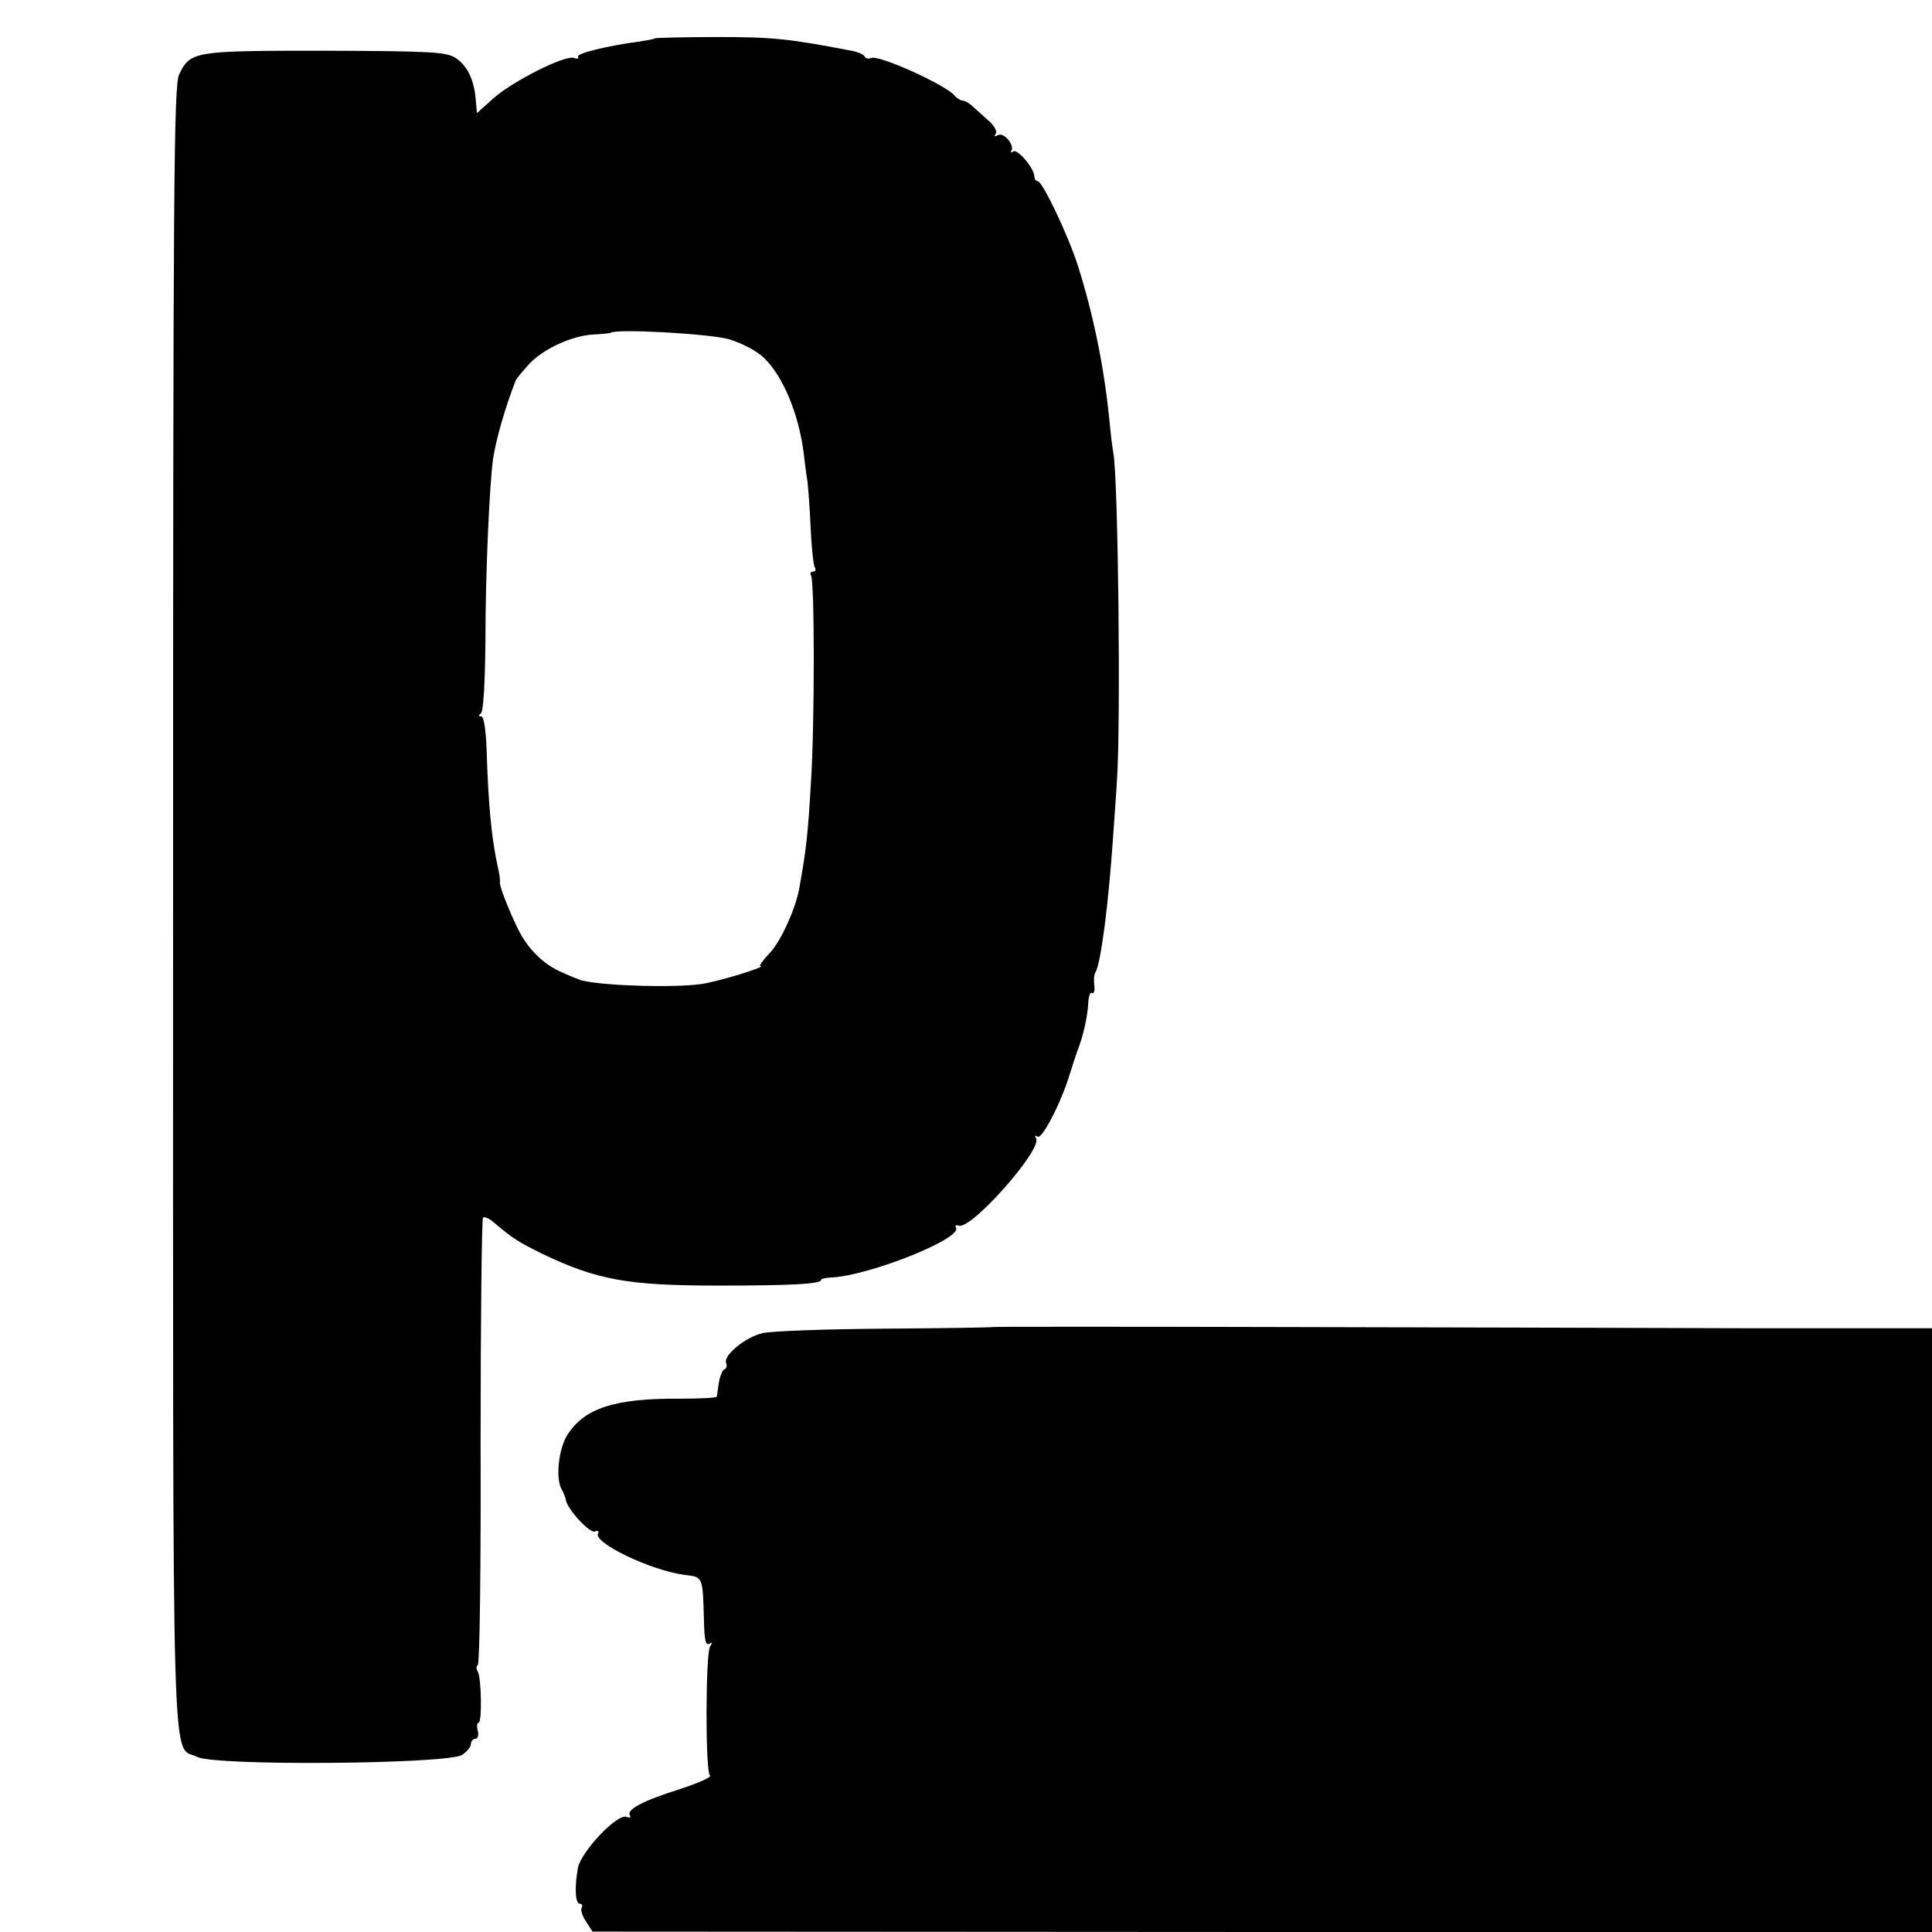
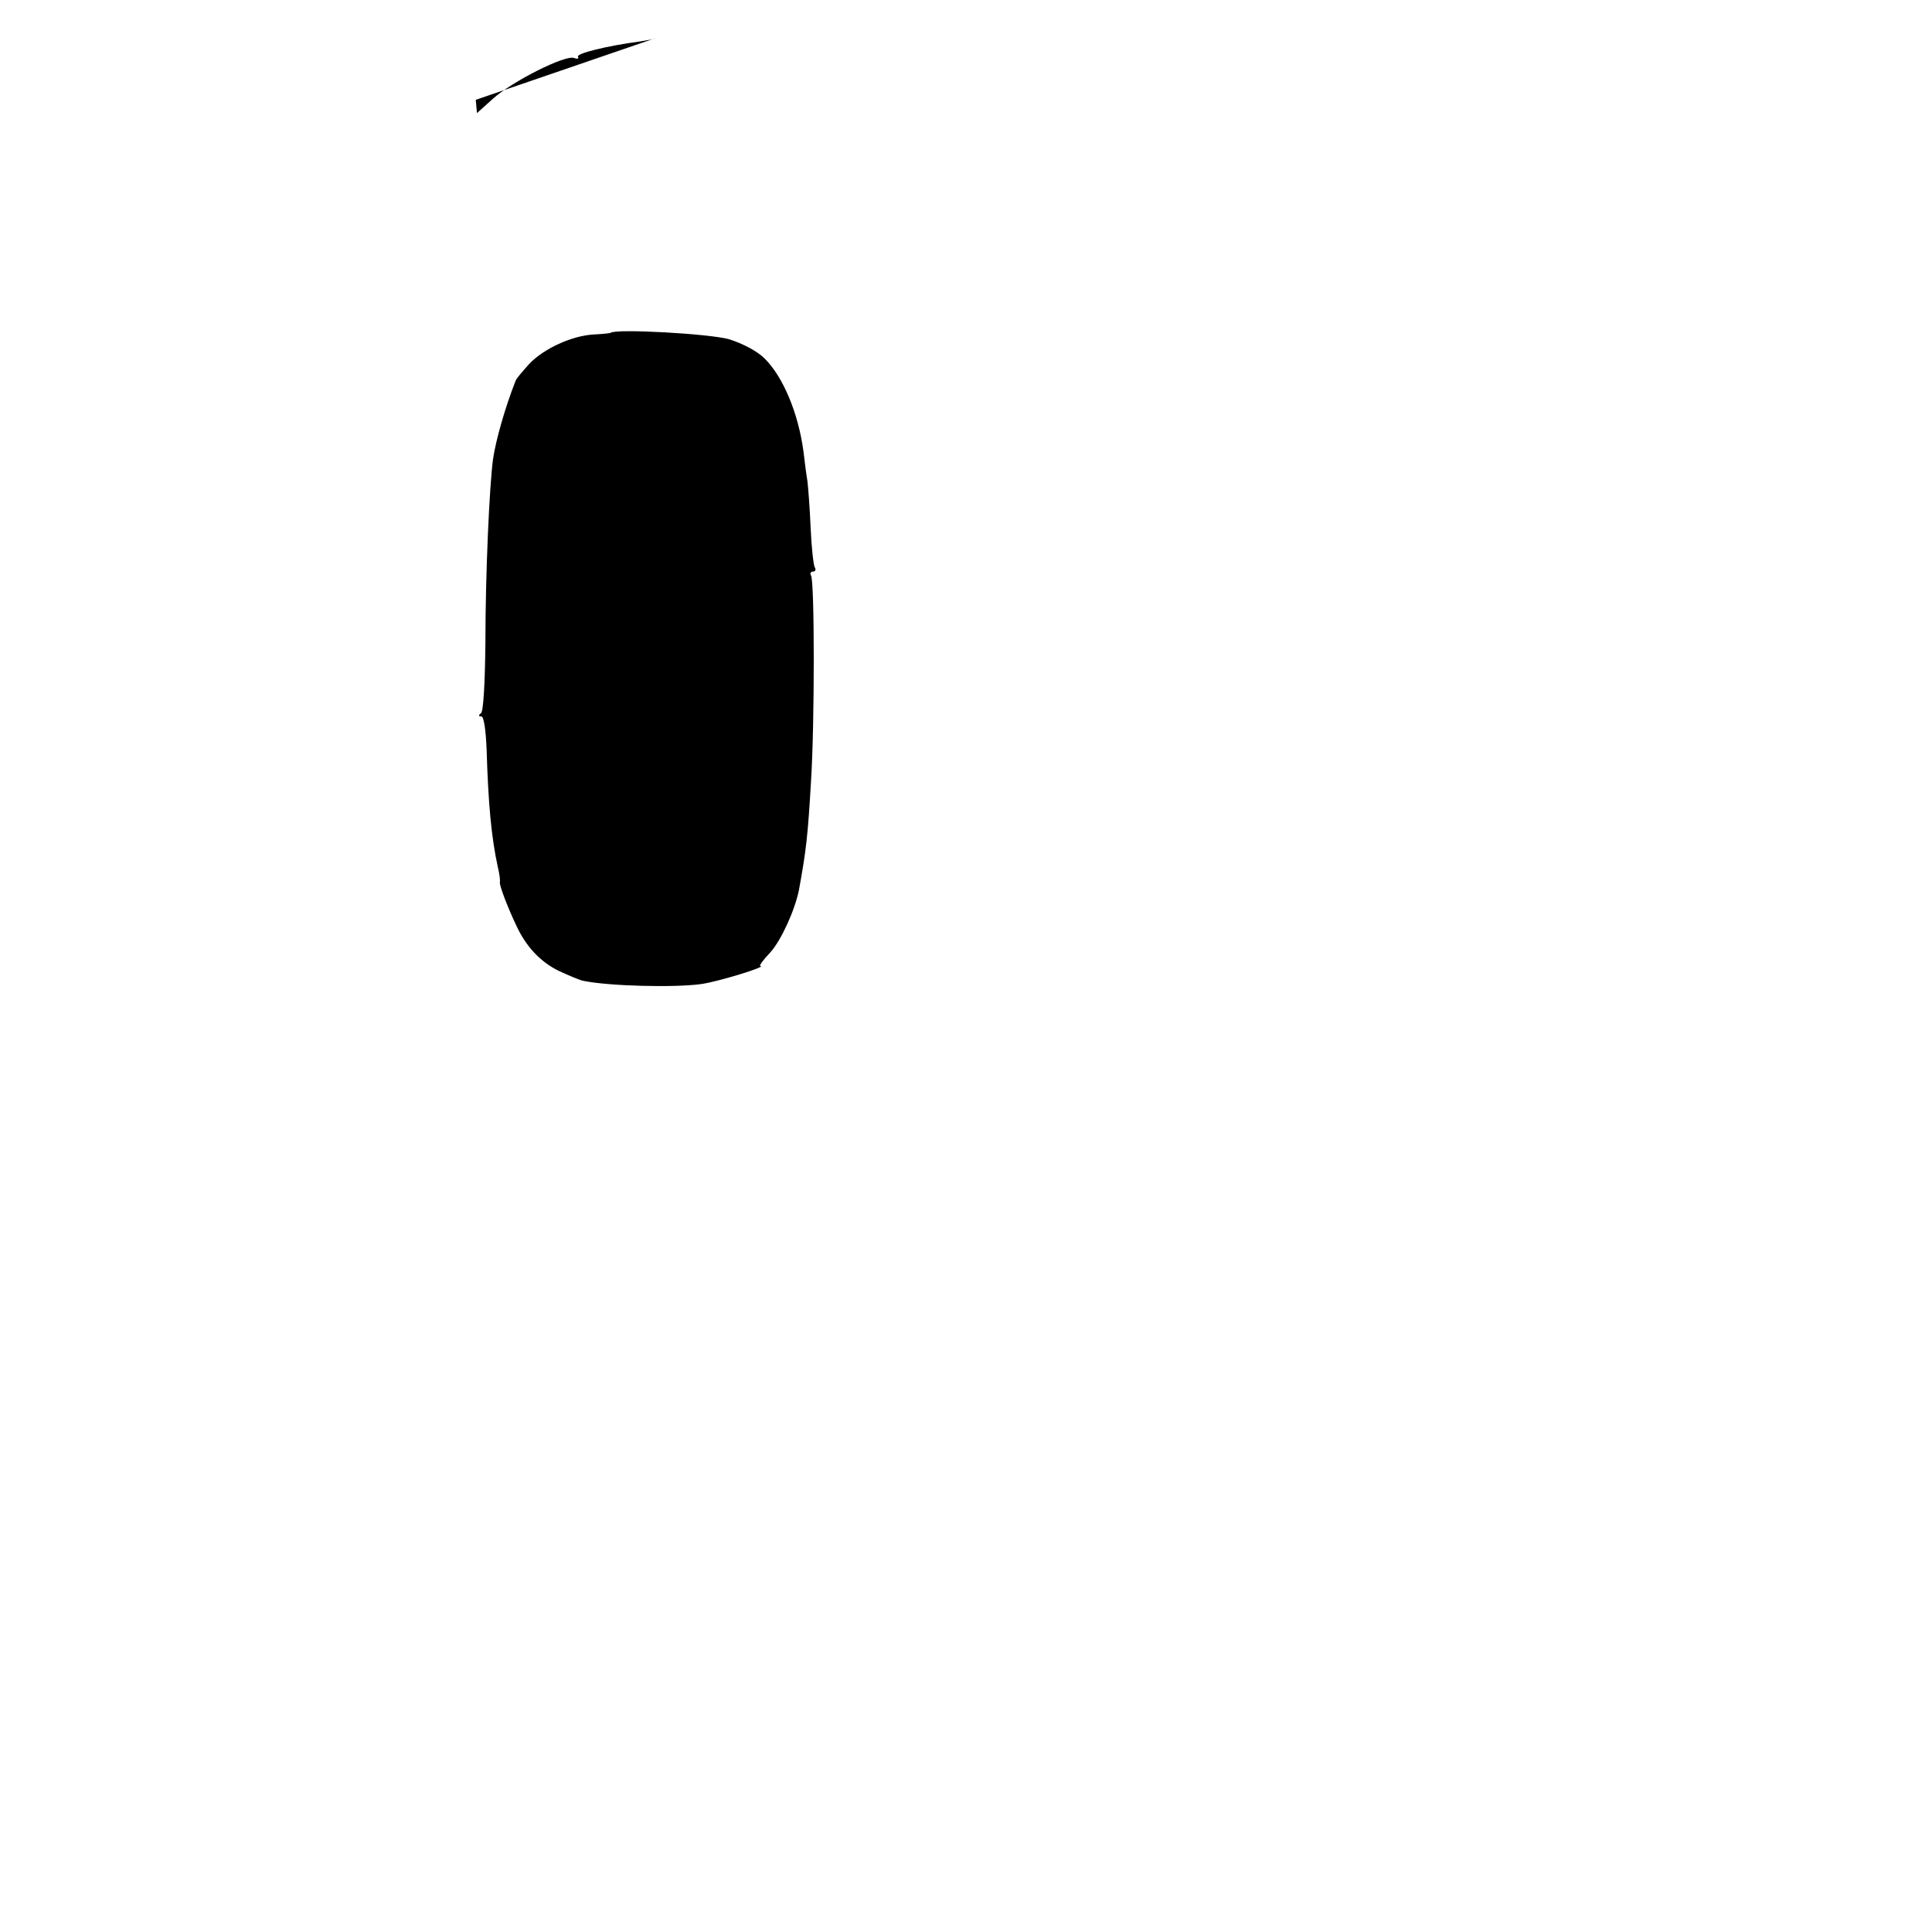
<svg xmlns="http://www.w3.org/2000/svg" version="1.0" width="480pt" height="480pt" viewBox="0 0 480 480" preserveAspectRatio="xMidYMid meet">
  <g transform="translate(0,480) scale(0.1,-0.1)" fill="#000000" stroke="none">
-     <path d="M1628 4705 c-2 -2 -19 -5 -38 -8 -83 -11 -159 -30 -154 -38 3 -5 -2 -6 -10 -3 -22 8 -153 -58 -201 -101 l-40 -36 -3 33 c-4 50 -21 85 -50 104 -23 15 -60 17 -324 18 -327 0 -335 -1 -363 -59 -13 -29 -15 -254 -15 -2070 0 -2240 -5 -2077 60 -2110 44 -23 623 -18 658 5 12 8 22 20 22 27 0 7 5 13 11 13 6 0 9 9 6 20 -3 11 -2 20 2 20 9 0 7 112 -2 127 -4 6 -4 14 0 16 5 3 8 253 7 557 0 303 3 553 6 555 4 3 17 -3 28 -13 47 -40 61 -48 117 -76 138 -66 213 -80 440 -80 182 0 255 4 255 14 0 3 10 5 23 6 93 3 329 97 312 124 -3 6 0 7 7 5 30 -12 209 190 192 217 -4 7 -3 8 4 4 11 -7 59 85 81 159 7 22 15 47 18 55 15 37 26 90 27 122 1 14 5 24 9 21 5 -3 7 5 6 18 -2 13 -1 29 3 34 13 22 32 169 43 330 3 44 8 109 10 145 10 142 3 754 -9 815 -2 11 -7 49 -10 85 -14 133 -39 256 -78 380 -24 75 -88 210 -100 210 -4 0 -8 5 -8 11 0 20 -41 69 -52 63 -6 -4 -9 -3 -5 2 8 14 -20 47 -34 38 -8 -4 -10 -3 -5 4 4 6 -5 22 -20 34 -15 13 -32 29 -40 36 -7 6 -17 12 -22 12 -5 0 -15 6 -21 13 -21 26 -187 101 -206 93 -8 -3 -15 -1 -17 4 -2 4 -16 11 -33 14 -155 30 -196 34 -332 34 -84 0 -153 -2 -155 -3z m184 -748 c34 -11 69 -29 88 -48 46 -46 83 -135 96 -229 3 -25 7 -58 10 -75 2 -16 6 -69 8 -116 2 -48 7 -92 10 -98 4 -6 2 -11 -4 -11 -6 0 -8 -5 -5 -10 9 -14 9 -371 0 -510 -8 -138 -12 -172 -30 -271 -10 -50 -44 -125 -71 -155 -18 -19 -29 -34 -25 -34 19 -1 -108 -40 -148 -45 -66 -9 -228 -5 -291 8 -8 1 -36 13 -62 25 -45 22 -81 60 -105 112 -21 44 -43 101 -41 108 1 4 -1 21 -5 37 -16 73 -24 157 -28 293 -2 49 -7 82 -13 82 -7 0 -8 3 -1 8 6 4 10 76 11 177 0 170 10 389 19 455 7 47 30 128 56 194 2 6 18 24 34 42 36 38 106 70 160 73 21 1 40 3 42 4 10 11 247 -2 295 -16z" />
-     <path d="M2467 1503 c-1 -1 -121 -3 -267 -4 -146 -1 -283 -6 -305 -11 -43 -10 -98 -55 -91 -74 3 -7 1 -14 -4 -16 -5 -2 -11 -16 -14 -33 -2 -16 -5 -32 -5 -35 -1 -3 -43 -5 -94 -5 -161 1 -236 -24 -278 -91 -22 -36 -29 -110 -13 -135 4 -8 9 -19 10 -26 4 -23 59 -83 72 -78 7 3 11 1 8 -4 -15 -23 131 -93 216 -104 45 -5 44 -4 47 -115 1 -45 4 -61 13 -56 8 5 8 3 2 -7 -11 -18 -12 -312 0 -320 5 -4 -29 -19 -75 -34 -92 -29 -133 -51 -124 -65 3 -6 -1 -7 -9 -4 -22 9 -112 -86 -120 -126 -9 -49 -7 -90 5 -90 5 0 7 -4 4 -10 -3 -5 2 -21 11 -34 l16 -25 1664 -1 1664 0 0 750 0 750 -448 0 c-246 1 -770 2 -1165 3 -395 1 -719 1 -720 0z" />
+     <path d="M1628 4705 c-2 -2 -19 -5 -38 -8 -83 -11 -159 -30 -154 -38 3 -5 -2 -6 -10 -3 -22 8 -153 -58 -201 -101 l-40 -36 -3 33 z m184 -748 c34 -11 69 -29 88 -48 46 -46 83 -135 96 -229 3 -25 7 -58 10 -75 2 -16 6 -69 8 -116 2 -48 7 -92 10 -98 4 -6 2 -11 -4 -11 -6 0 -8 -5 -5 -10 9 -14 9 -371 0 -510 -8 -138 -12 -172 -30 -271 -10 -50 -44 -125 -71 -155 -18 -19 -29 -34 -25 -34 19 -1 -108 -40 -148 -45 -66 -9 -228 -5 -291 8 -8 1 -36 13 -62 25 -45 22 -81 60 -105 112 -21 44 -43 101 -41 108 1 4 -1 21 -5 37 -16 73 -24 157 -28 293 -2 49 -7 82 -13 82 -7 0 -8 3 -1 8 6 4 10 76 11 177 0 170 10 389 19 455 7 47 30 128 56 194 2 6 18 24 34 42 36 38 106 70 160 73 21 1 40 3 42 4 10 11 247 -2 295 -16z" />
  </g>
</svg>